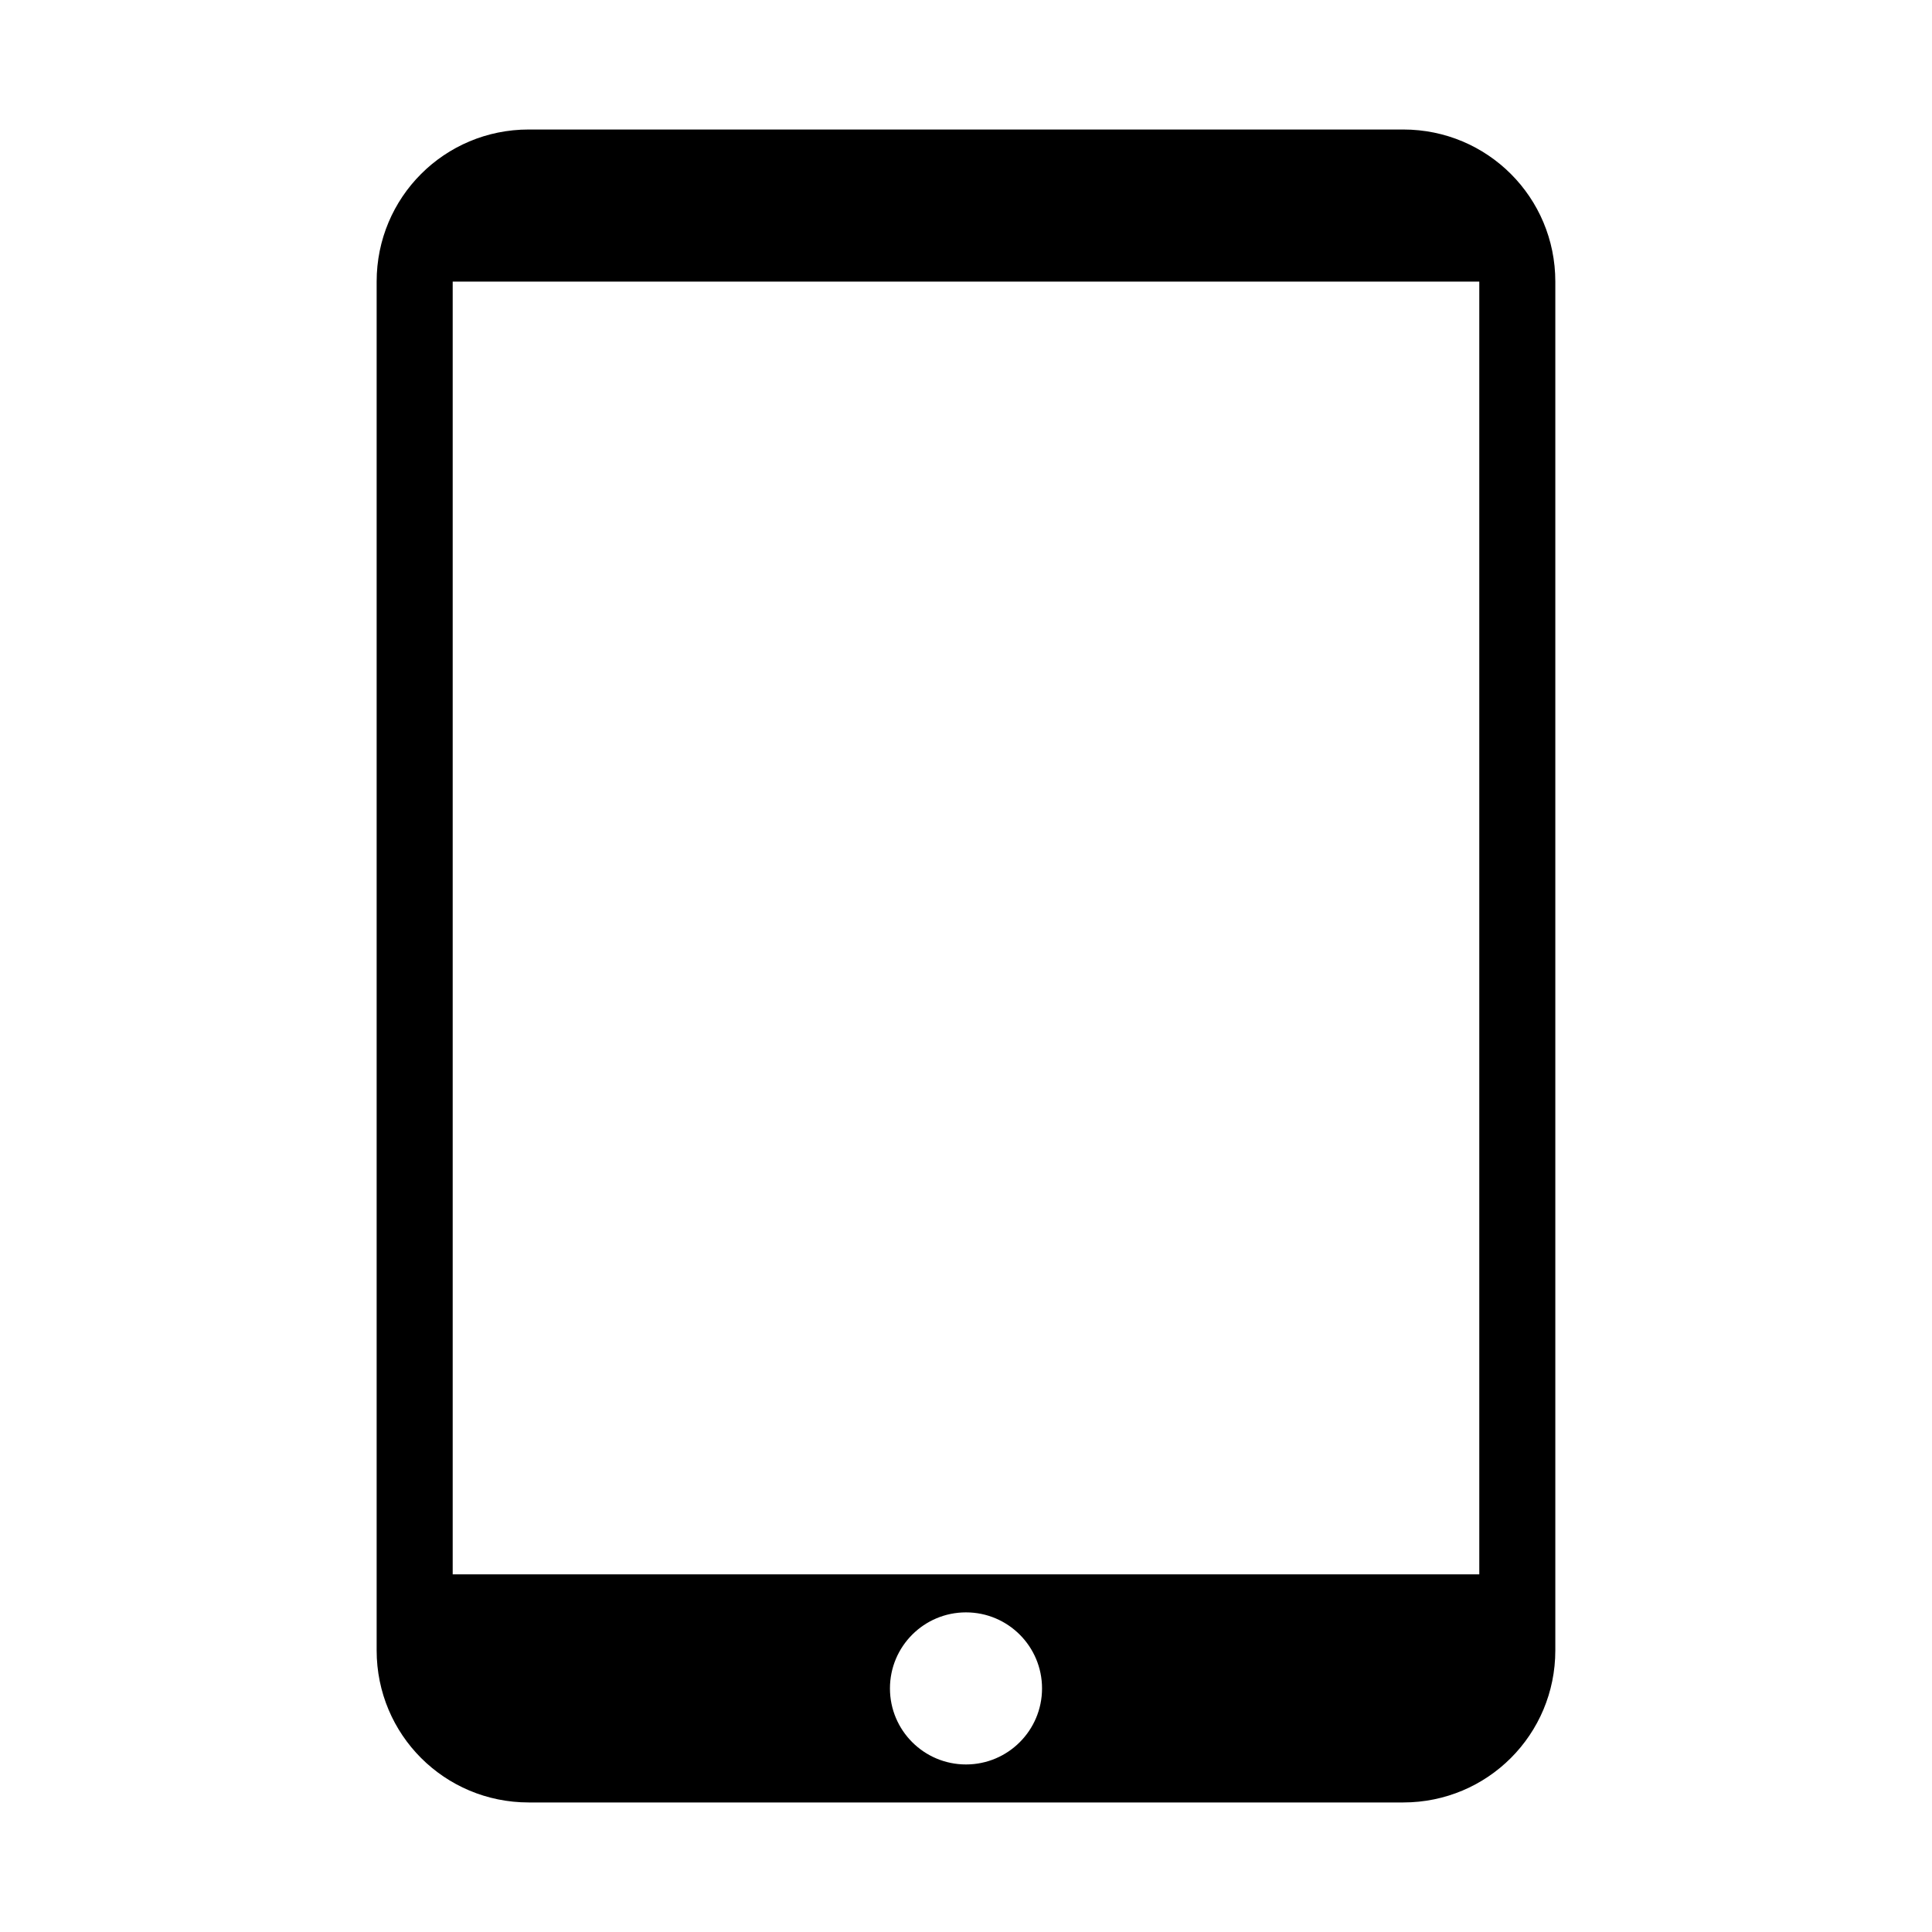
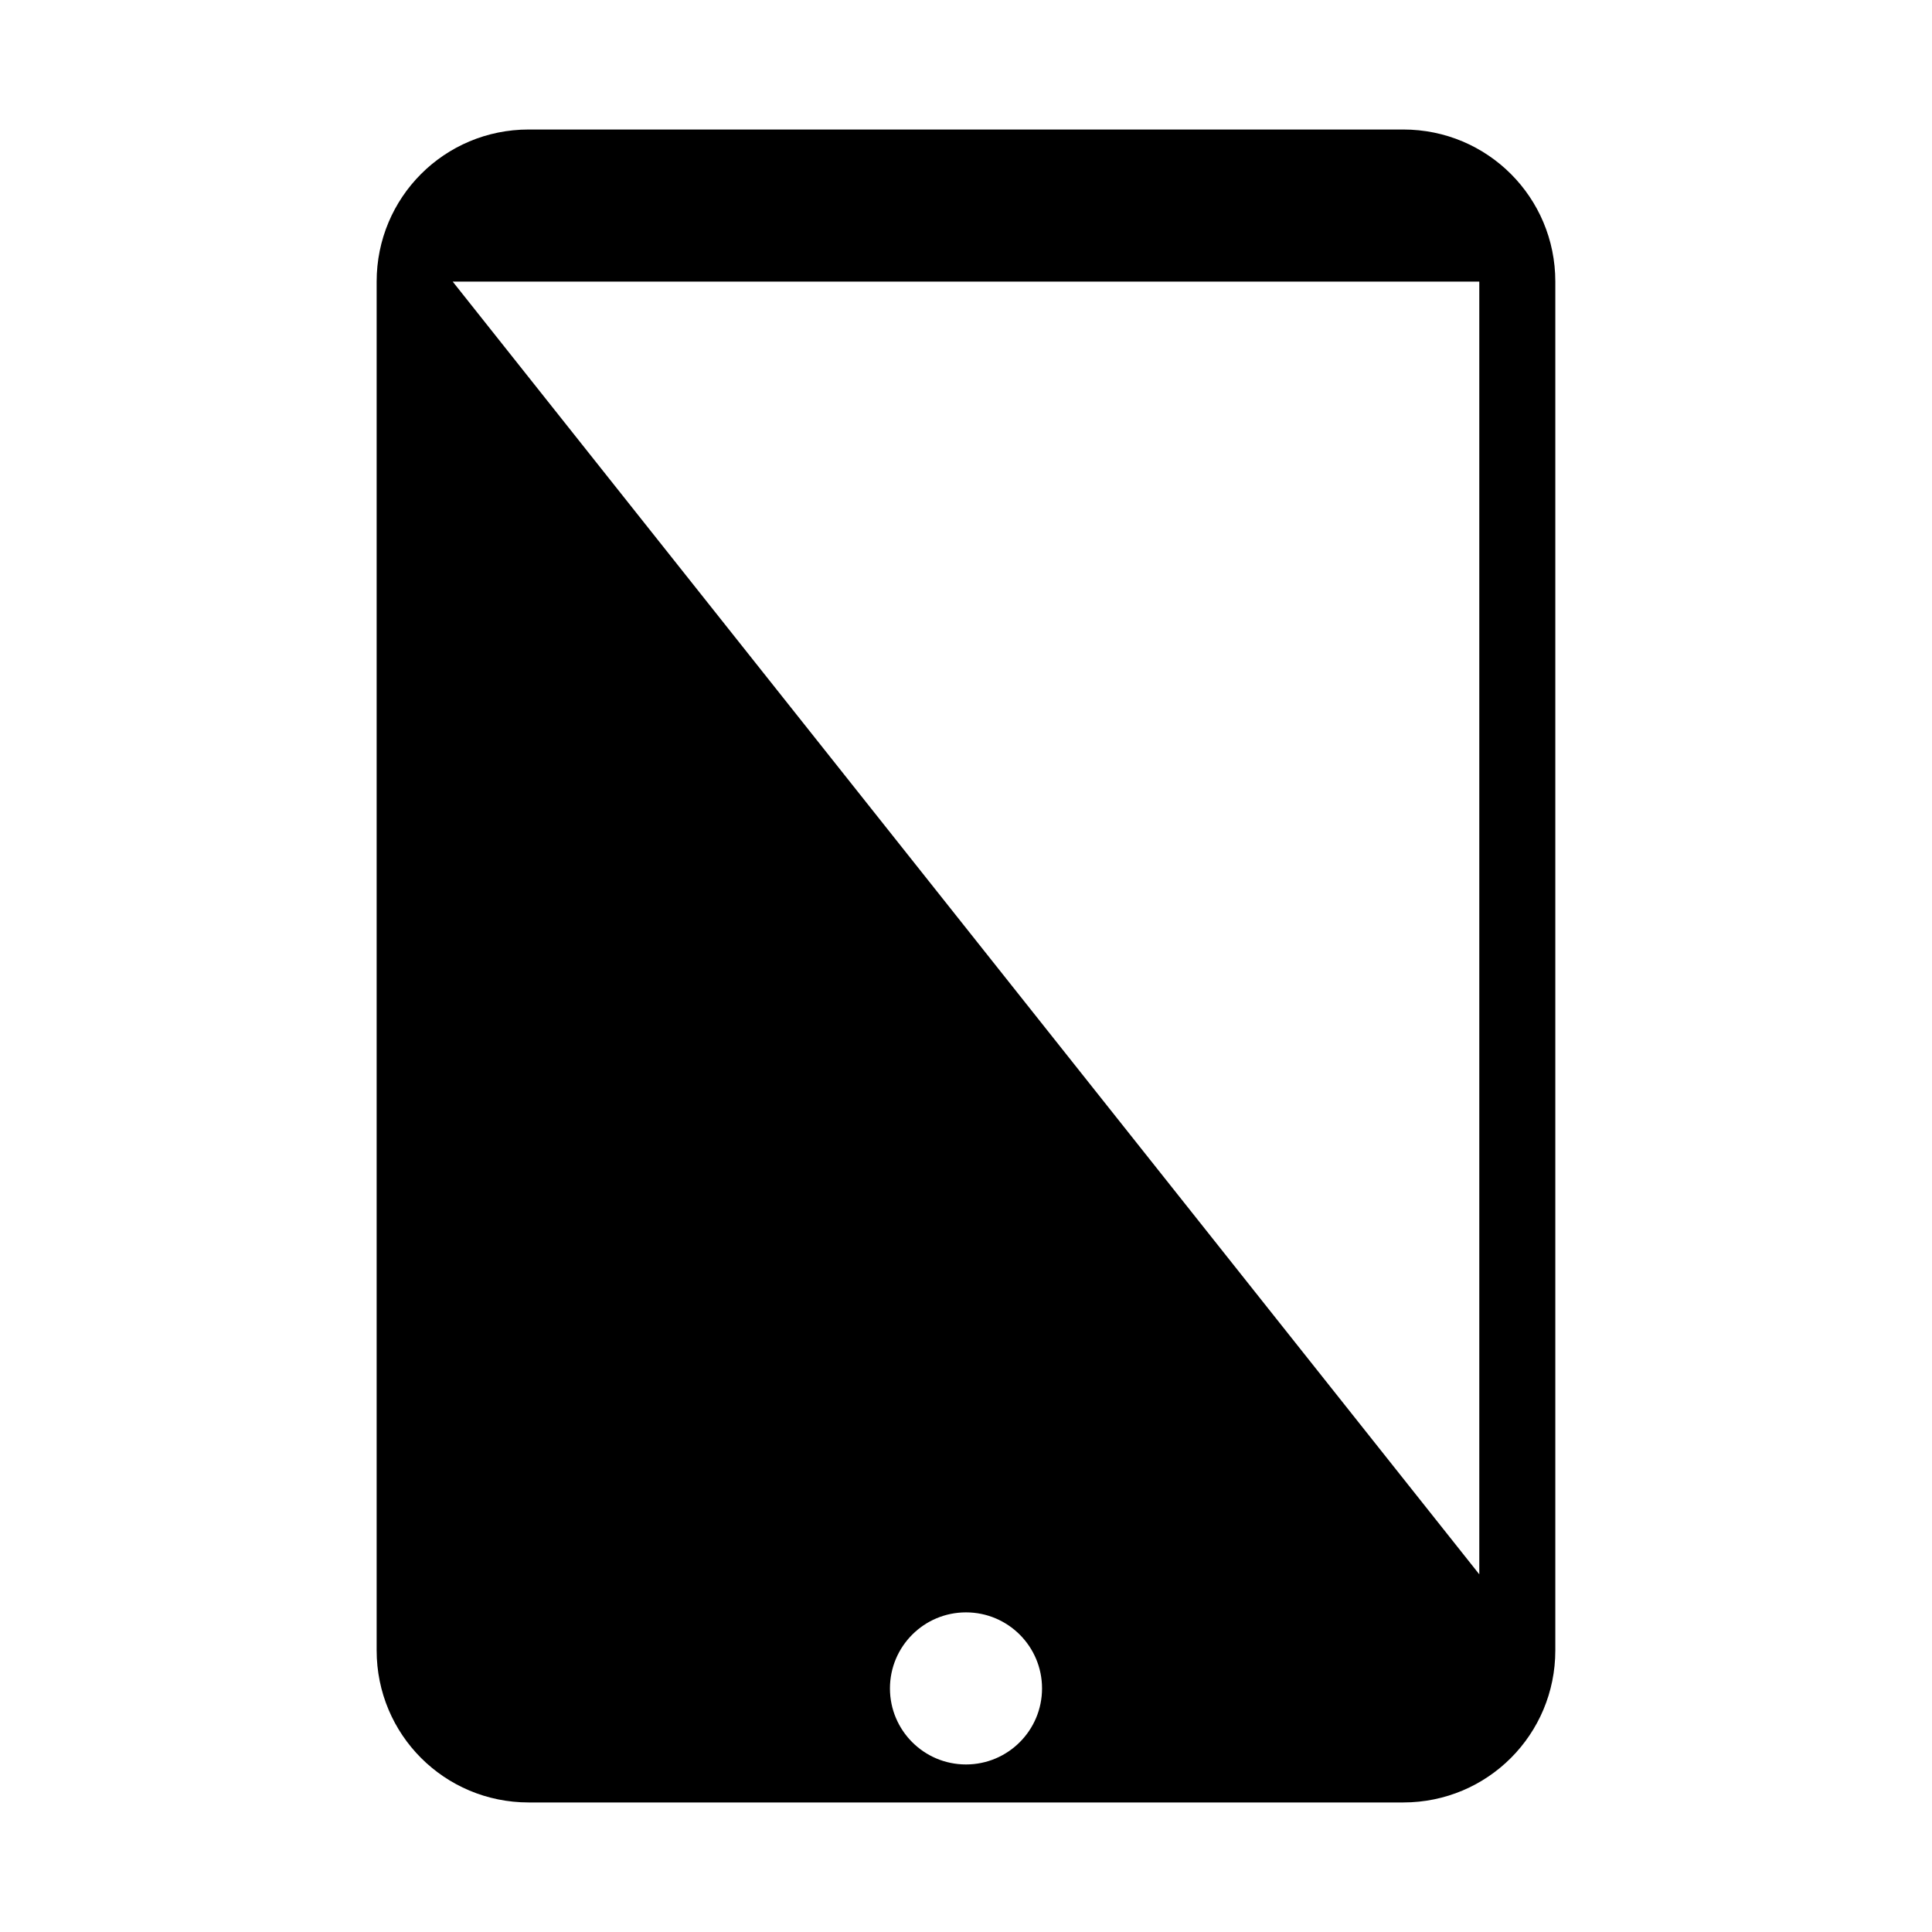
<svg xmlns="http://www.w3.org/2000/svg" fill="#000000" width="800px" height="800px" version="1.1" viewBox="144 144 512 512">
-   <path d="m284.12 178.32c-22.328 0-40.305 17.977-40.305 40.305v362.74c0 22.328 17.977 40.305 40.305 40.305h231.75c22.328 0 40.305-17.977 40.305-40.305v-362.74c0-22.328-17.977-40.305-40.305-40.305zm-20.152 40.305h272.06v342.59h-272.06zm136.03 352.67c11.129 0 20.152 9.023 20.152 20.152 0 11.129-9.023 20.152-20.152 20.152s-20.152-9.023-20.152-20.152c0-11.129 9.023-20.152 20.152-20.152z" />
+   <path d="m284.12 178.32c-22.328 0-40.305 17.977-40.305 40.305v362.74c0 22.328 17.977 40.305 40.305 40.305h231.75c22.328 0 40.305-17.977 40.305-40.305v-362.74c0-22.328-17.977-40.305-40.305-40.305zm-20.152 40.305h272.06v342.59zm136.03 352.67c11.129 0 20.152 9.023 20.152 20.152 0 11.129-9.023 20.152-20.152 20.152s-20.152-9.023-20.152-20.152c0-11.129 9.023-20.152 20.152-20.152z" />
</svg>